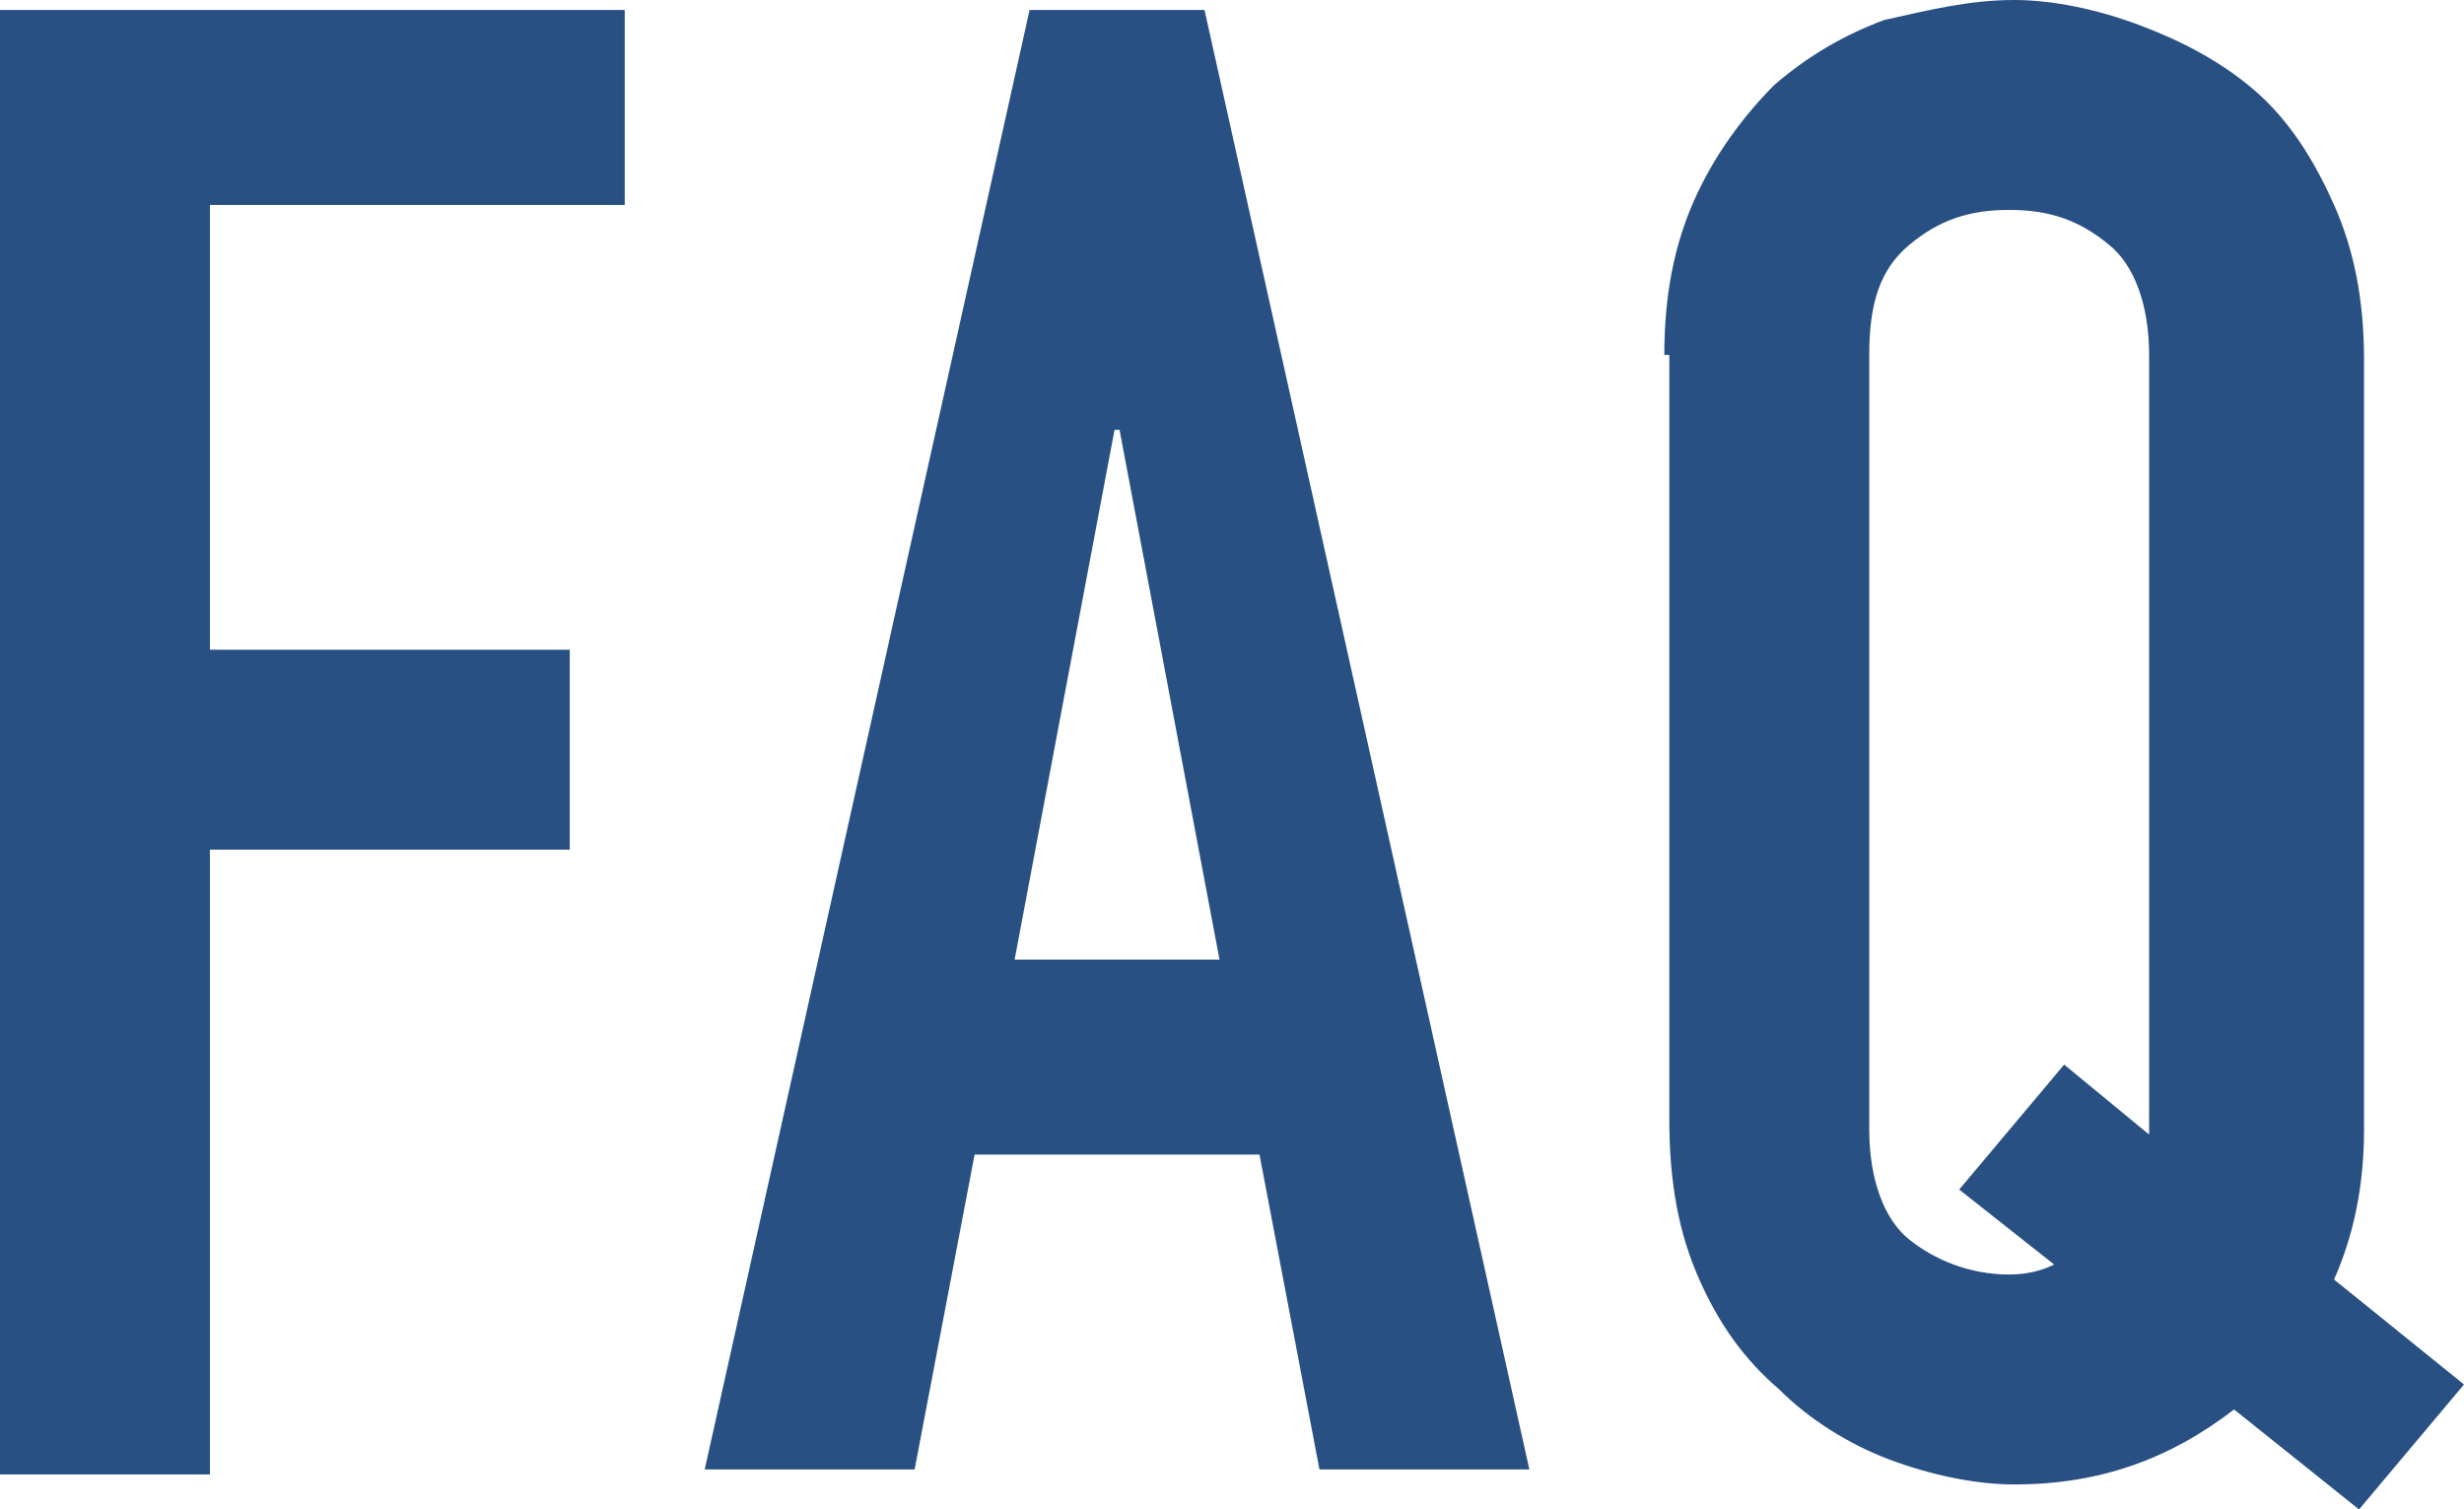
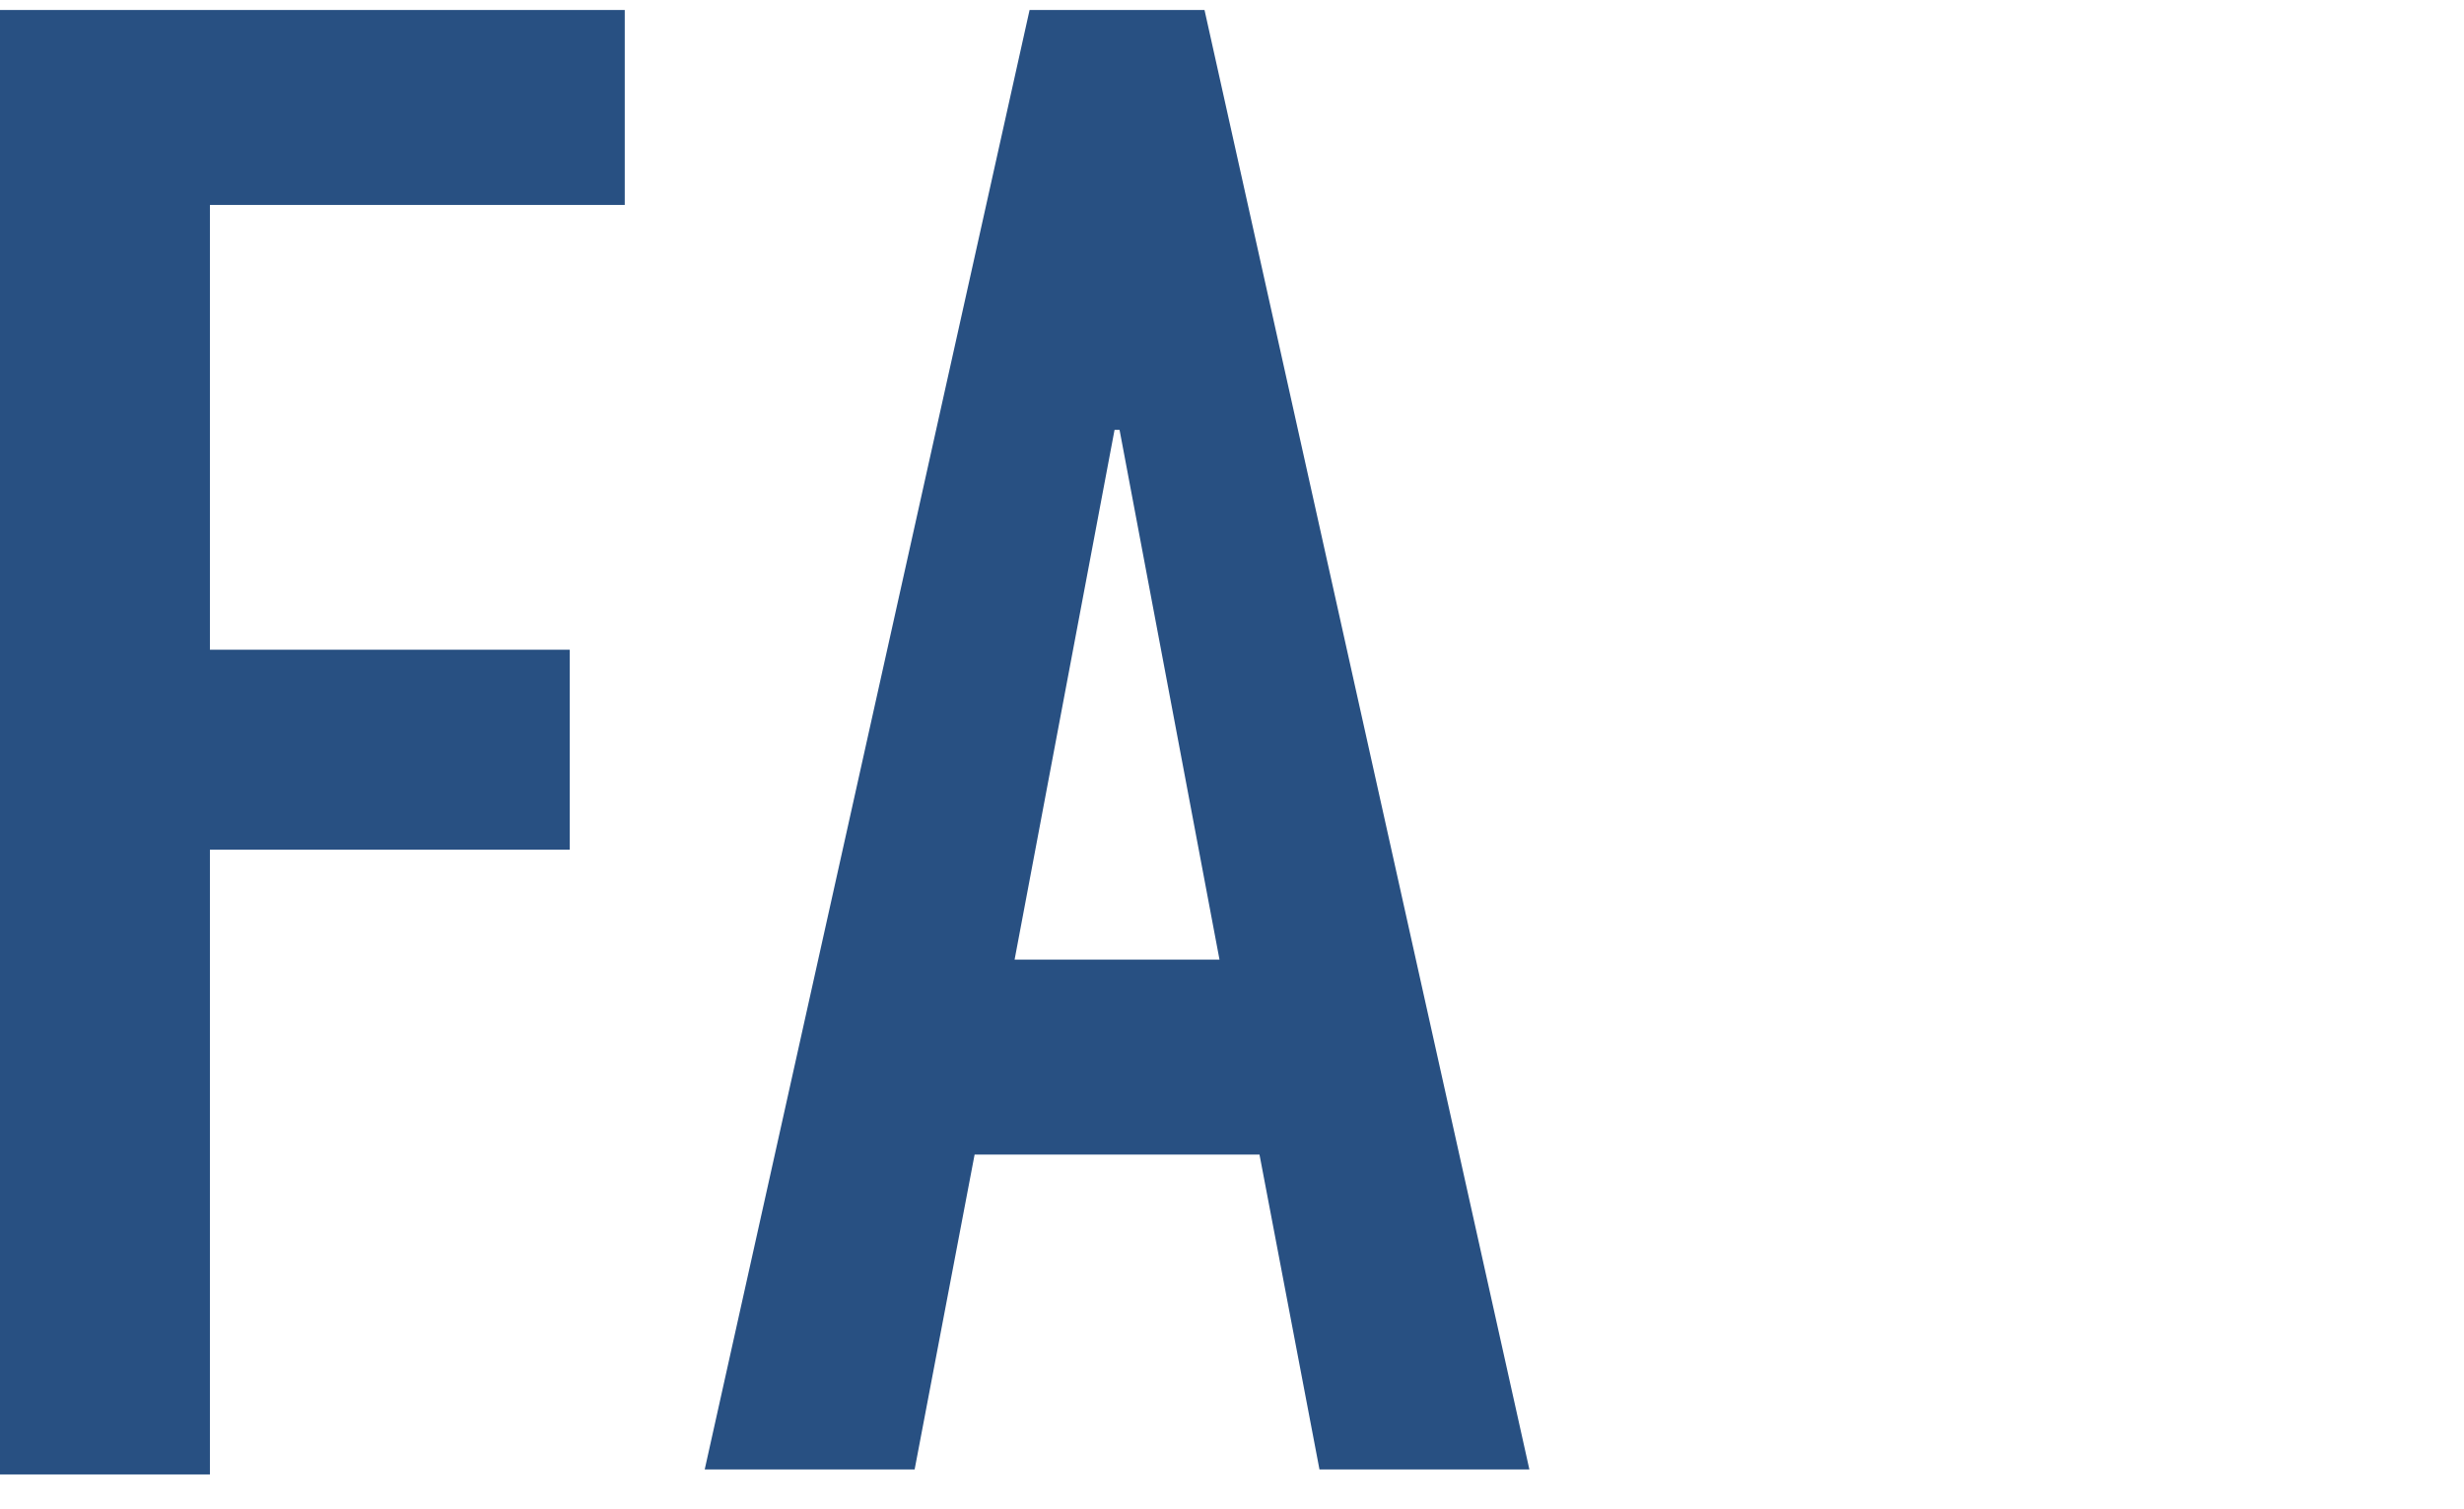
<svg xmlns="http://www.w3.org/2000/svg" version="1.1" x="0px" y="0px" viewBox="0 0 49.3 30.2" style="enable-background:new 0 0 49.3 30.2;" xml:space="preserve">
  <style type="text/css">
	.st0{fill:#285082;}
</style>
  <g id="レイヤー_1">
</g>
  <g id="文字">
    <g>
      <g>
        <path class="st0" d="M0,29.4V0.2h12.5v3.9H4.2V13h7.2V17H4.2v12.5H0z" />
        <path class="st0" d="M14.1,29.4l6.5-29.2h3.5l6.5,29.2h-4.2l-1.2-6.3h-5.7l-1.2,6.3H14.1z M24.4,19.2l-2-10.6h-0.1l-2,10.6H24.4z     " />
-         <path class="st0" d="M33.3,7.1c0-1.2,0.2-2.2,0.6-3.1s1-1.7,1.6-2.3c0.7-0.6,1.4-1,2.2-1.3C38.6,0.2,39.4,0,40.3,0     c0.8,0,1.7,0.2,2.5,0.5c0.8,0.3,1.6,0.7,2.3,1.3c0.7,0.6,1.2,1.4,1.6,2.3s0.6,1.9,0.6,3.1v15.4c0,1.1-0.2,2.1-0.6,3l2.6,2.1     l-2.1,2.5l-2.5-2c-1.3,1-2.7,1.5-4.4,1.5c-0.8,0-1.7-0.2-2.5-0.5c-0.8-0.3-1.6-0.8-2.2-1.4c-0.7-0.6-1.2-1.3-1.6-2.2     c-0.4-0.9-0.6-1.9-0.6-3.2V7.1z M37.4,22.6c0,1,0.3,1.8,0.8,2.2s1.2,0.7,2,0.7c0.4,0,0.7-0.1,0.9-0.2l-1.9-1.5l2.1-2.5l1.7,1.4     v-0.1V7.1c0-1-0.3-1.8-0.8-2.2c-0.6-0.5-1.2-0.7-2-0.7c-0.8,0-1.4,0.2-2,0.7s-0.8,1.2-0.8,2.2V22.6z" />
      </g>
    </g>
  </g>
</svg>